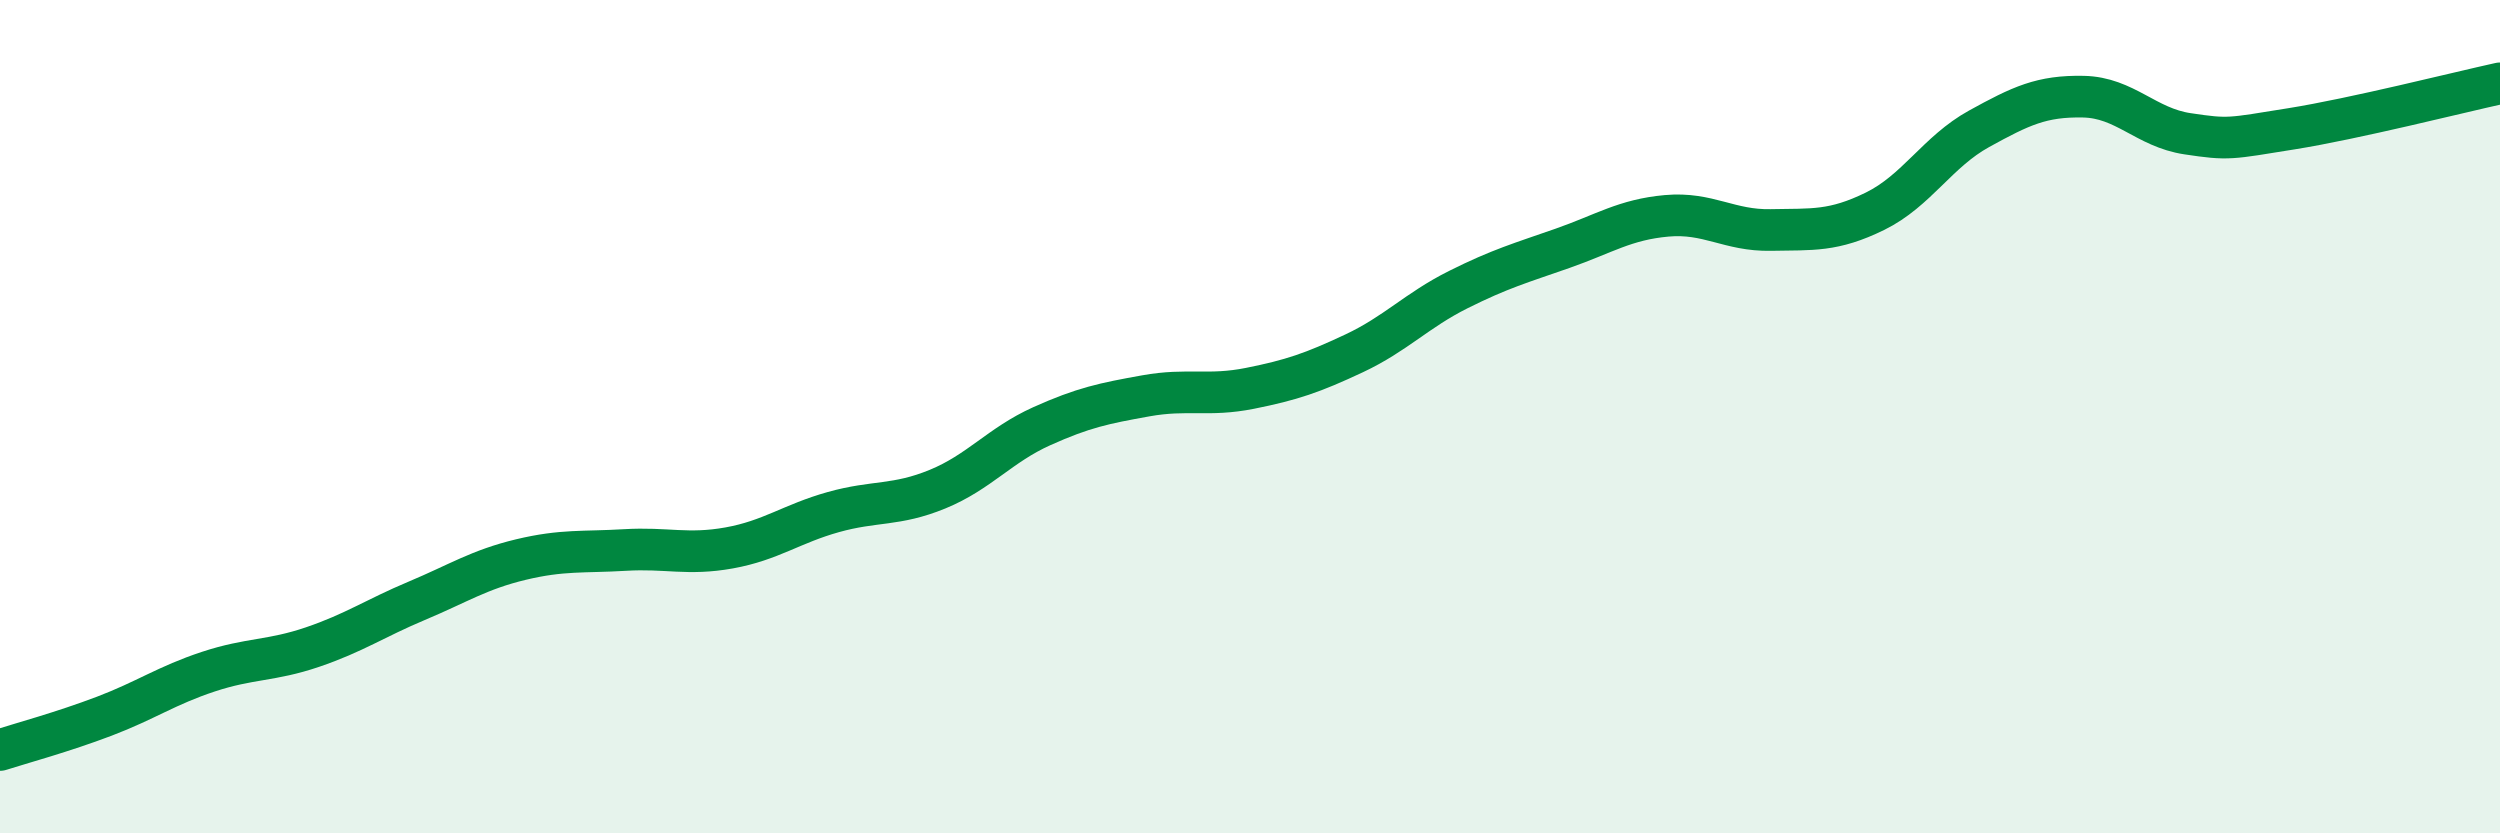
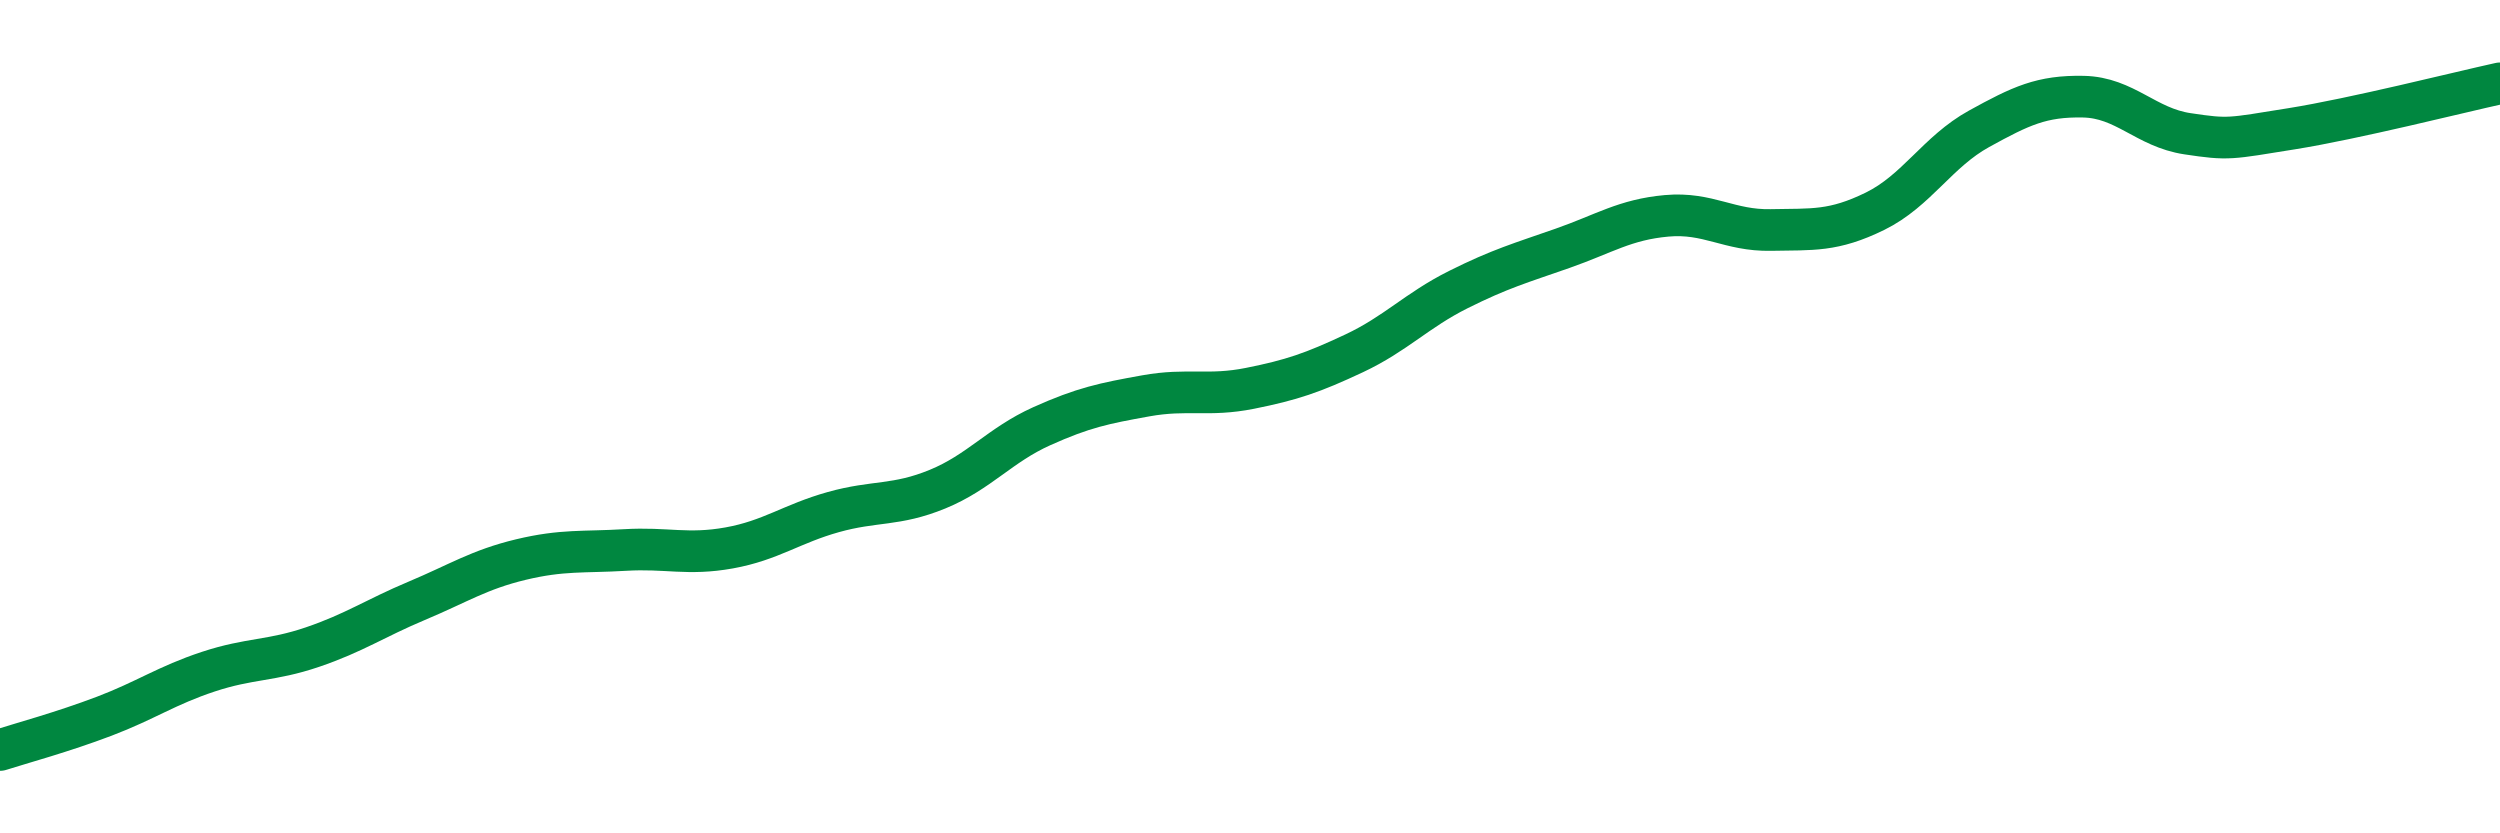
<svg xmlns="http://www.w3.org/2000/svg" width="60" height="20" viewBox="0 0 60 20">
-   <path d="M 0,18 C 0.5,17.84 1.5,17.57 2.5,17.19 C 3.5,16.81 4,16.45 5,16.12 C 6,15.79 6.5,15.87 7.5,15.53 C 8.5,15.19 9,14.84 10,14.42 C 11,14 11.5,13.67 12.5,13.43 C 13.5,13.19 14,13.26 15,13.2 C 16,13.14 16.5,13.33 17.5,13.15 C 18.5,12.97 19,12.57 20,12.29 C 21,12.01 21.5,12.15 22.5,11.74 C 23.5,11.33 24,10.68 25,10.23 C 26,9.78 26.5,9.68 27.5,9.5 C 28.5,9.32 29,9.52 30,9.32 C 31,9.12 31.5,8.95 32.5,8.48 C 33.5,8.01 34,7.45 35,6.95 C 36,6.45 36.5,6.31 37.5,5.96 C 38.5,5.61 39,5.27 40,5.18 C 41,5.09 41.5,5.54 42.5,5.52 C 43.5,5.5 44,5.56 45,5.07 C 46,4.58 46.5,3.64 47.5,3.09 C 48.5,2.54 49,2.3 50,2.32 C 51,2.34 51.5,3.06 52.5,3.21 C 53.5,3.36 53.5,3.33 55,3.09 C 56.5,2.85 59,2.22 60,2L60 20L0 20Z" fill="#008740" opacity="0.1" stroke-linecap="round" stroke-linejoin="round" />
  <path d="M 0,18 C 0.5,17.84 1.5,17.57 2.5,17.19 C 3.5,16.81 4,16.45 5,16.12 C 6,15.79 6.5,15.87 7.5,15.53 C 8.5,15.19 9,14.84 10,14.42 C 11,14 11.5,13.67 12.5,13.43 C 13.5,13.19 14,13.26 15,13.2 C 16,13.14 16.5,13.33 17.5,13.15 C 18.5,12.97 19,12.57 20,12.29 C 21,12.01 21.5,12.15 22.5,11.74 C 23.5,11.33 24,10.68 25,10.23 C 26,9.78 26.5,9.68 27.5,9.5 C 28.5,9.32 29,9.52 30,9.32 C 31,9.12 31.5,8.95 32.5,8.48 C 33.5,8.01 34,7.45 35,6.95 C 36,6.45 36.5,6.31 37.5,5.96 C 38.5,5.61 39,5.27 40,5.18 C 41,5.09 41.5,5.54 42.5,5.52 C 43.5,5.5 44,5.56 45,5.07 C 46,4.58 46.5,3.64 47.5,3.09 C 48.5,2.54 49,2.3 50,2.32 C 51,2.34 51.5,3.06 52.5,3.21 C 53.5,3.36 53.5,3.33 55,3.09 C 56.5,2.85 59,2.22 60,2" stroke="#008740" stroke-width="1" fill="none" stroke-linecap="round" stroke-linejoin="round" />
</svg>